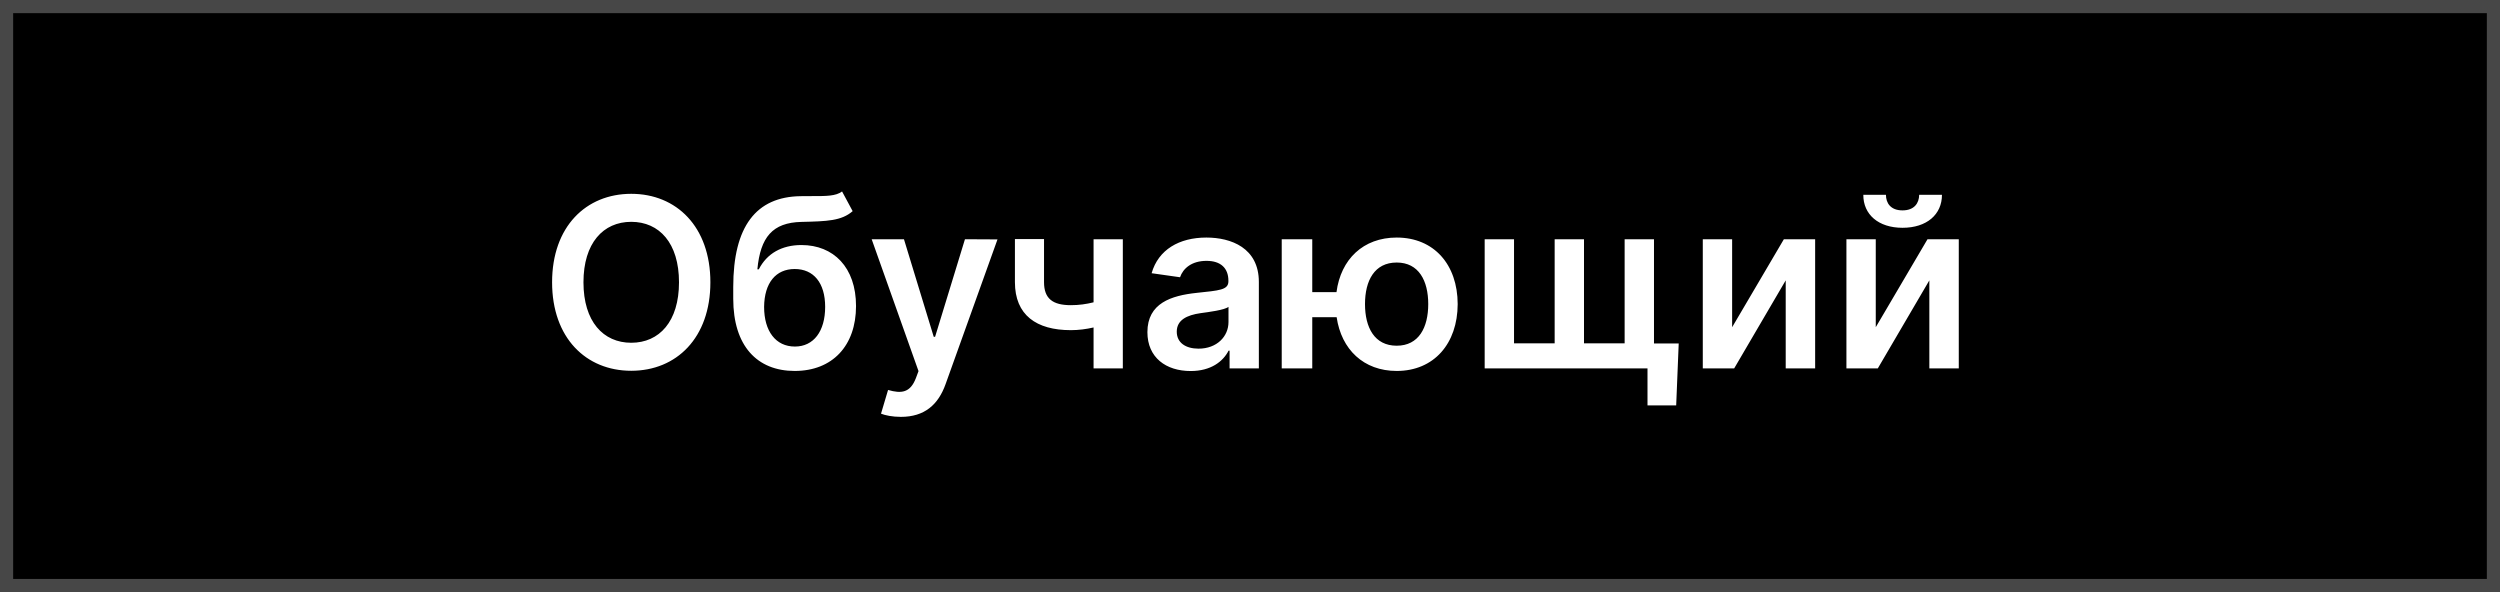
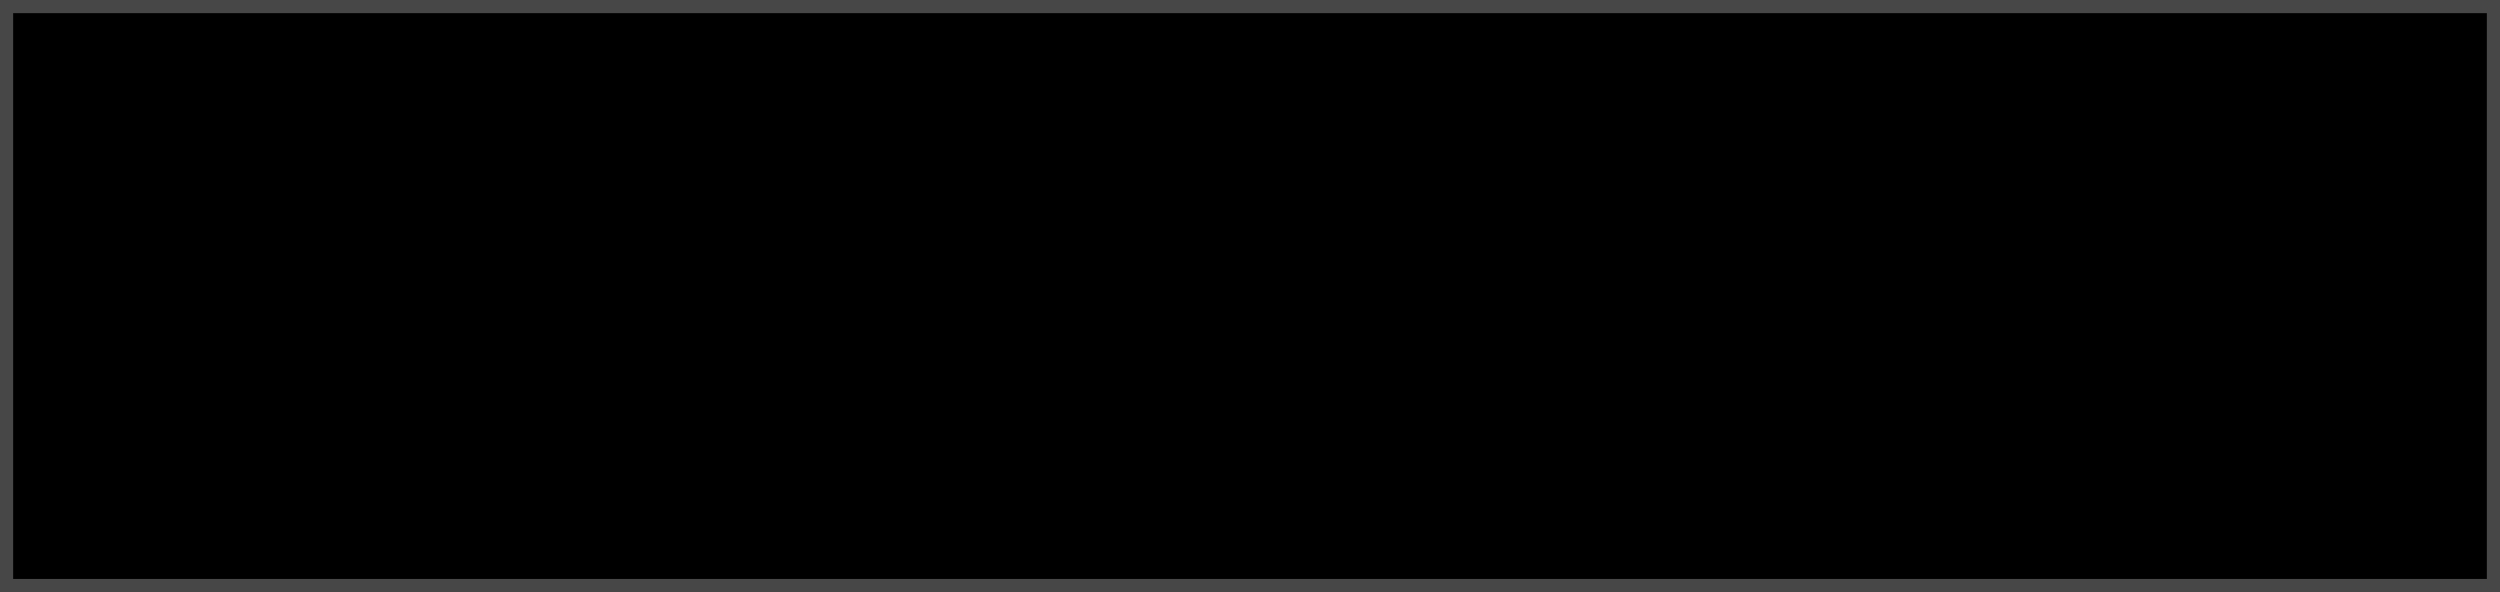
<svg xmlns="http://www.w3.org/2000/svg" width="190" height="45" viewBox="0 0 190 45" fill="none">
  <rect x="0" y="0" width="190" height="45" fill="#808080" stroke="none" />
  <rect x="0.5" y="0.5" width="189" height="44" fill="black" stroke="#474747" />
-   <path d="M53.989 21.454C53.989 17.223 51.406 14.73 47.974 14.73C44.535 14.73 41.959 17.223 41.959 21.454C41.959 25.68 44.535 28.179 47.974 28.179C51.406 28.179 53.989 25.686 53.989 21.454ZM51.604 21.454C51.604 24.433 50.109 26.05 47.974 26.05C45.845 26.05 44.343 24.433 44.343 21.454C44.343 18.476 45.845 16.859 47.974 16.859C50.109 16.859 51.604 18.476 51.604 21.454ZM63.997 14.551C63.524 14.909 62.776 14.903 61.76 14.903C61.472 14.903 61.172 14.903 60.846 14.909C57.464 14.954 55.726 17.204 55.726 21.819V22.701C55.726 26.293 57.541 28.192 60.398 28.192C63.255 28.192 65.058 26.287 65.058 23.257C65.058 20.317 63.345 18.623 60.91 18.623C59.414 18.623 58.282 19.268 57.669 20.47H57.56C57.79 18.022 58.711 16.916 60.91 16.865C62.859 16.82 63.952 16.788 64.802 16.047L63.997 14.551ZM60.411 26.338C58.96 26.338 58.072 25.175 58.072 23.321C58.091 21.493 58.966 20.445 60.398 20.445C61.83 20.445 62.712 21.493 62.712 23.321C62.712 25.181 61.837 26.338 60.411 26.338ZM68.465 31.682C70.268 31.682 71.309 30.755 71.866 29.189L75.809 18.195L73.336 18.182L71.067 25.597H70.964L68.701 18.182H66.247L69.807 28.204L69.609 28.735C69.181 29.854 68.503 29.93 67.493 29.636L66.957 31.439C67.27 31.567 67.832 31.682 68.465 31.682ZM85.335 18.182H83.111V22.976C82.548 23.116 81.992 23.193 81.385 23.193C80.017 23.193 79.346 22.707 79.346 21.442V18.169H77.134V21.442C77.134 23.947 78.764 25.092 81.385 25.092C81.96 25.092 82.561 25.015 83.111 24.887V28H85.335V18.182ZM90.489 28.198C92.029 28.198 92.95 27.476 93.372 26.651H93.448V28H95.673V21.429C95.673 18.834 93.557 18.054 91.684 18.054C89.62 18.054 88.034 18.974 87.523 20.764L89.683 21.071C89.913 20.4 90.566 19.825 91.697 19.825C92.771 19.825 93.359 20.374 93.359 21.34V21.378C93.359 22.043 92.662 22.075 90.93 22.26C89.025 22.465 87.203 23.033 87.203 25.245C87.203 27.175 88.616 28.198 90.489 28.198ZM91.09 26.498C90.124 26.498 89.434 26.057 89.434 25.207C89.434 24.318 90.208 23.947 91.243 23.8C91.85 23.717 93.065 23.564 93.365 23.321V24.478C93.365 25.571 92.483 26.498 91.09 26.498ZM99.732 18.182H97.411V28H99.732V24.107H101.585C101.943 26.562 103.637 28.192 106.149 28.192C108.981 28.192 110.777 26.114 110.784 23.11C110.777 20.106 108.981 18.054 106.149 18.054C103.605 18.054 101.899 19.703 101.573 22.202H99.732V18.182ZM106.149 26.274C104.462 26.274 103.74 24.893 103.74 23.11C103.74 21.327 104.462 19.952 106.149 19.952C107.83 19.952 108.546 21.34 108.546 23.11C108.546 24.887 107.83 26.274 106.149 26.274ZM127.582 26.102H125.703V18.182H123.472V26.095H120.384V18.182H118.154V26.095H115.066V18.182H112.835V28H125.21V30.812H127.39L127.582 26.102ZM131.642 24.868V18.182H129.412V28H131.796L135.714 21.308V28H137.951V18.182H135.574L131.642 24.868ZM142.558 24.868V18.182H140.328V28H142.712L146.63 21.308V28H148.867V18.182H146.49L142.558 24.868ZM145.857 14.807C145.85 15.433 145.492 15.989 144.591 15.989C143.677 15.989 143.332 15.421 143.332 14.807H141.612C141.606 16.303 142.763 17.312 144.591 17.312C146.432 17.312 147.589 16.303 147.589 14.807H145.857Z" fill="white" />
</svg>